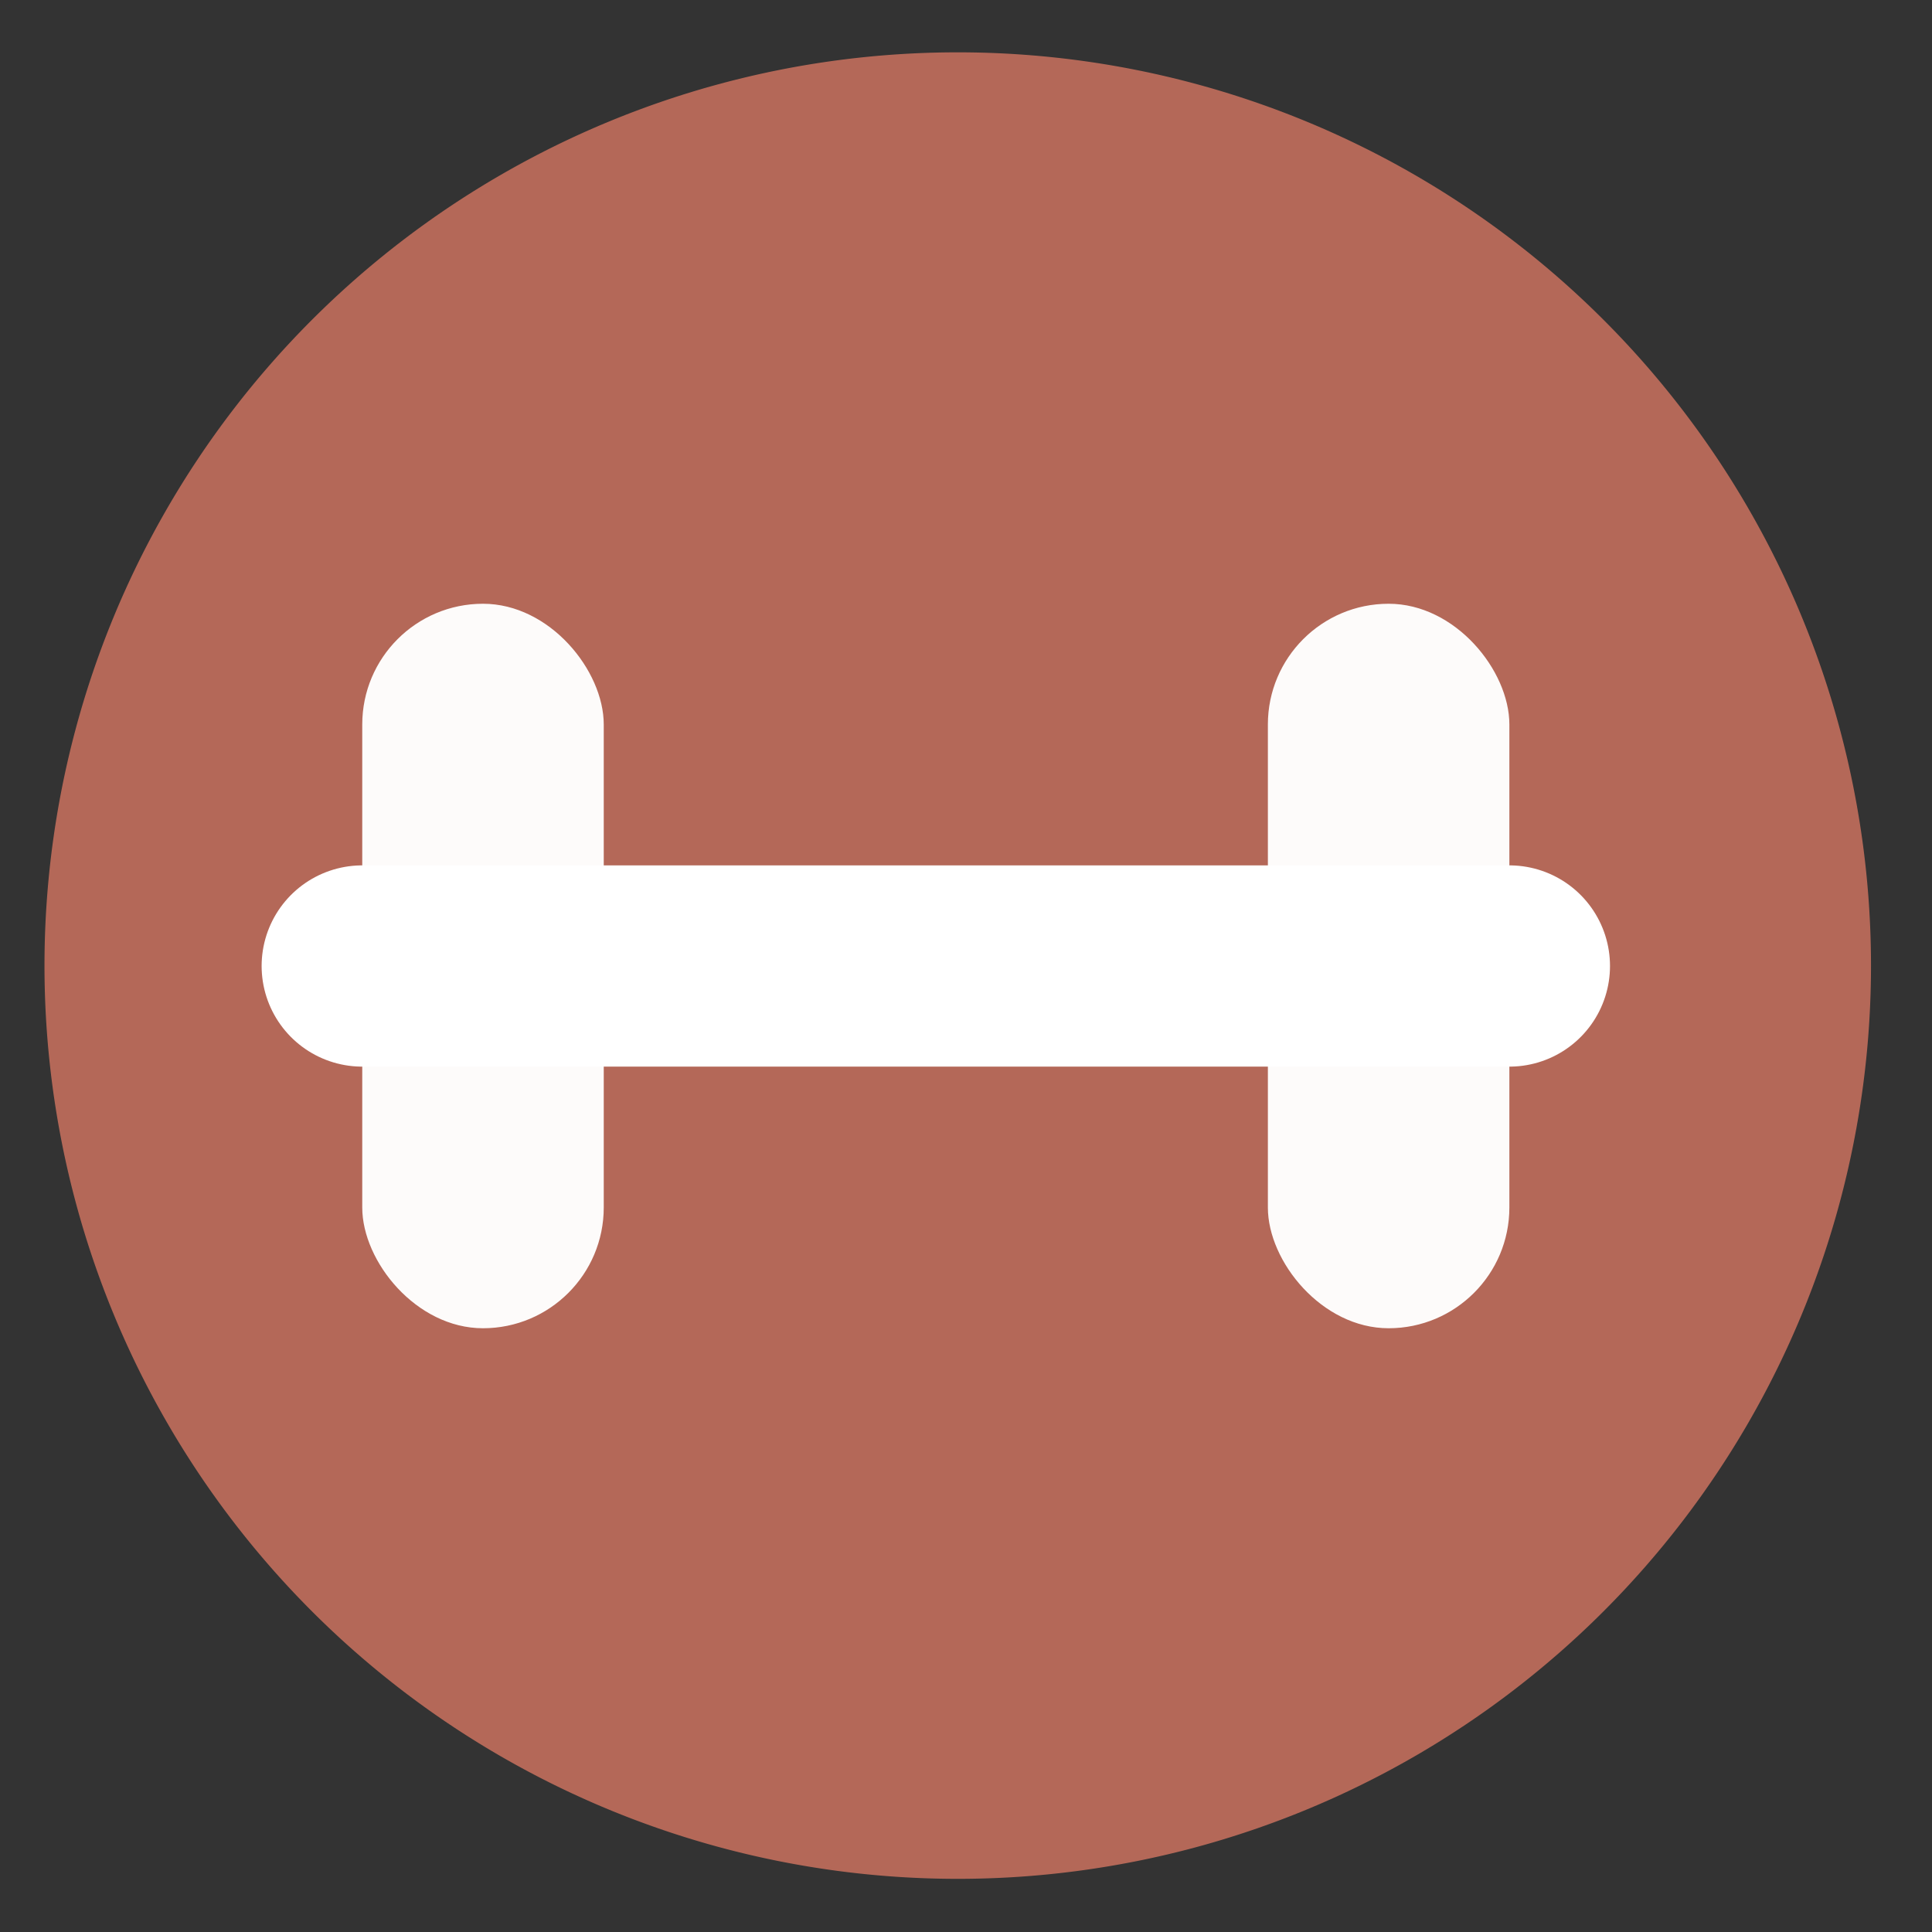
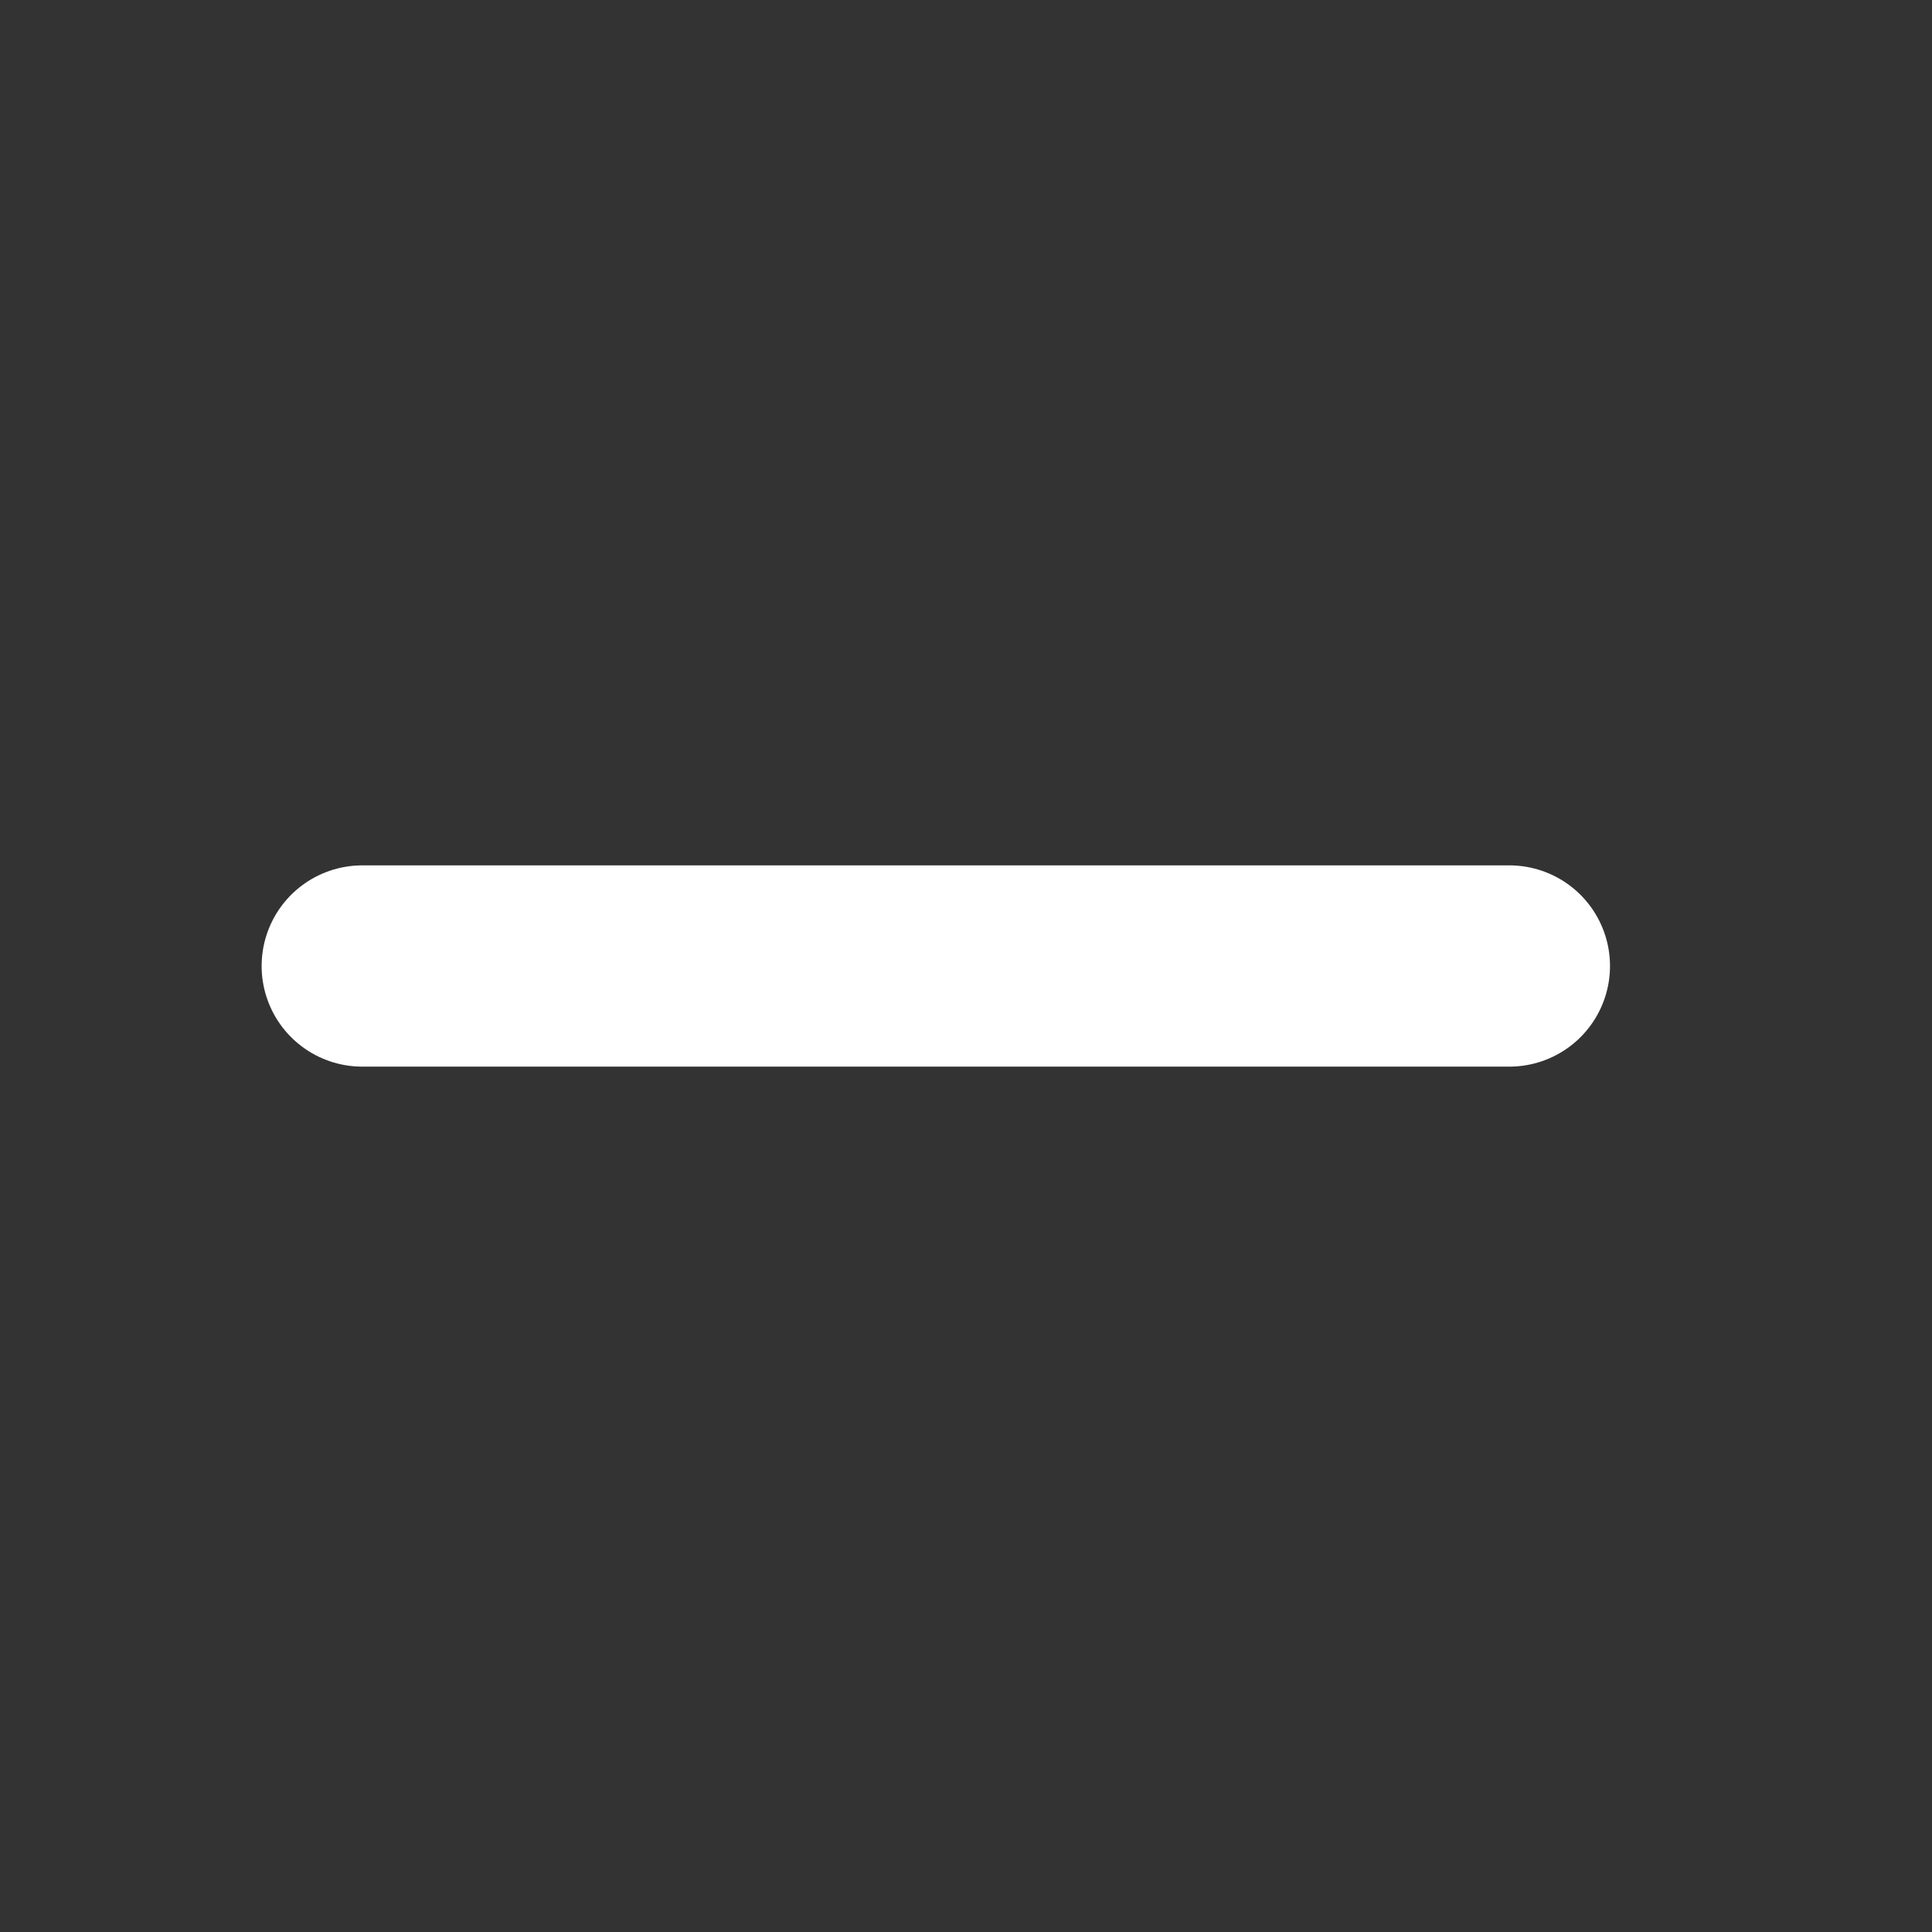
<svg xmlns="http://www.w3.org/2000/svg" height="48" width="48">
  <rect width="100%" height="100%" fill="#333333" stroke="none" />
-   <path d="m44.322 27.405a19.73 19.73 0 0 1 -19.73 19.73 19.73 19.73 0 0 1 -19.73-19.73 19.73 19.73 0 0 1 19.73-19.73 19.73 19.73 0 0 1 19.73 19.73z" fill="#b66959" opacity=".99" transform="matrix(1.15 0 0 1.15 -4.486 -7.526)" />
-   <rect fill="#fff" height="18" opacity=".97" rx="3" width="6" x="9" y="15" />
-   <rect fill="#fff" height="18" opacity=".97" rx="3" width="6" x="31.5" y="15" />
  <path d="m9 24h28.5" fill="none" stroke="#fff" stroke-linecap="round" stroke-width="5" />
</svg>